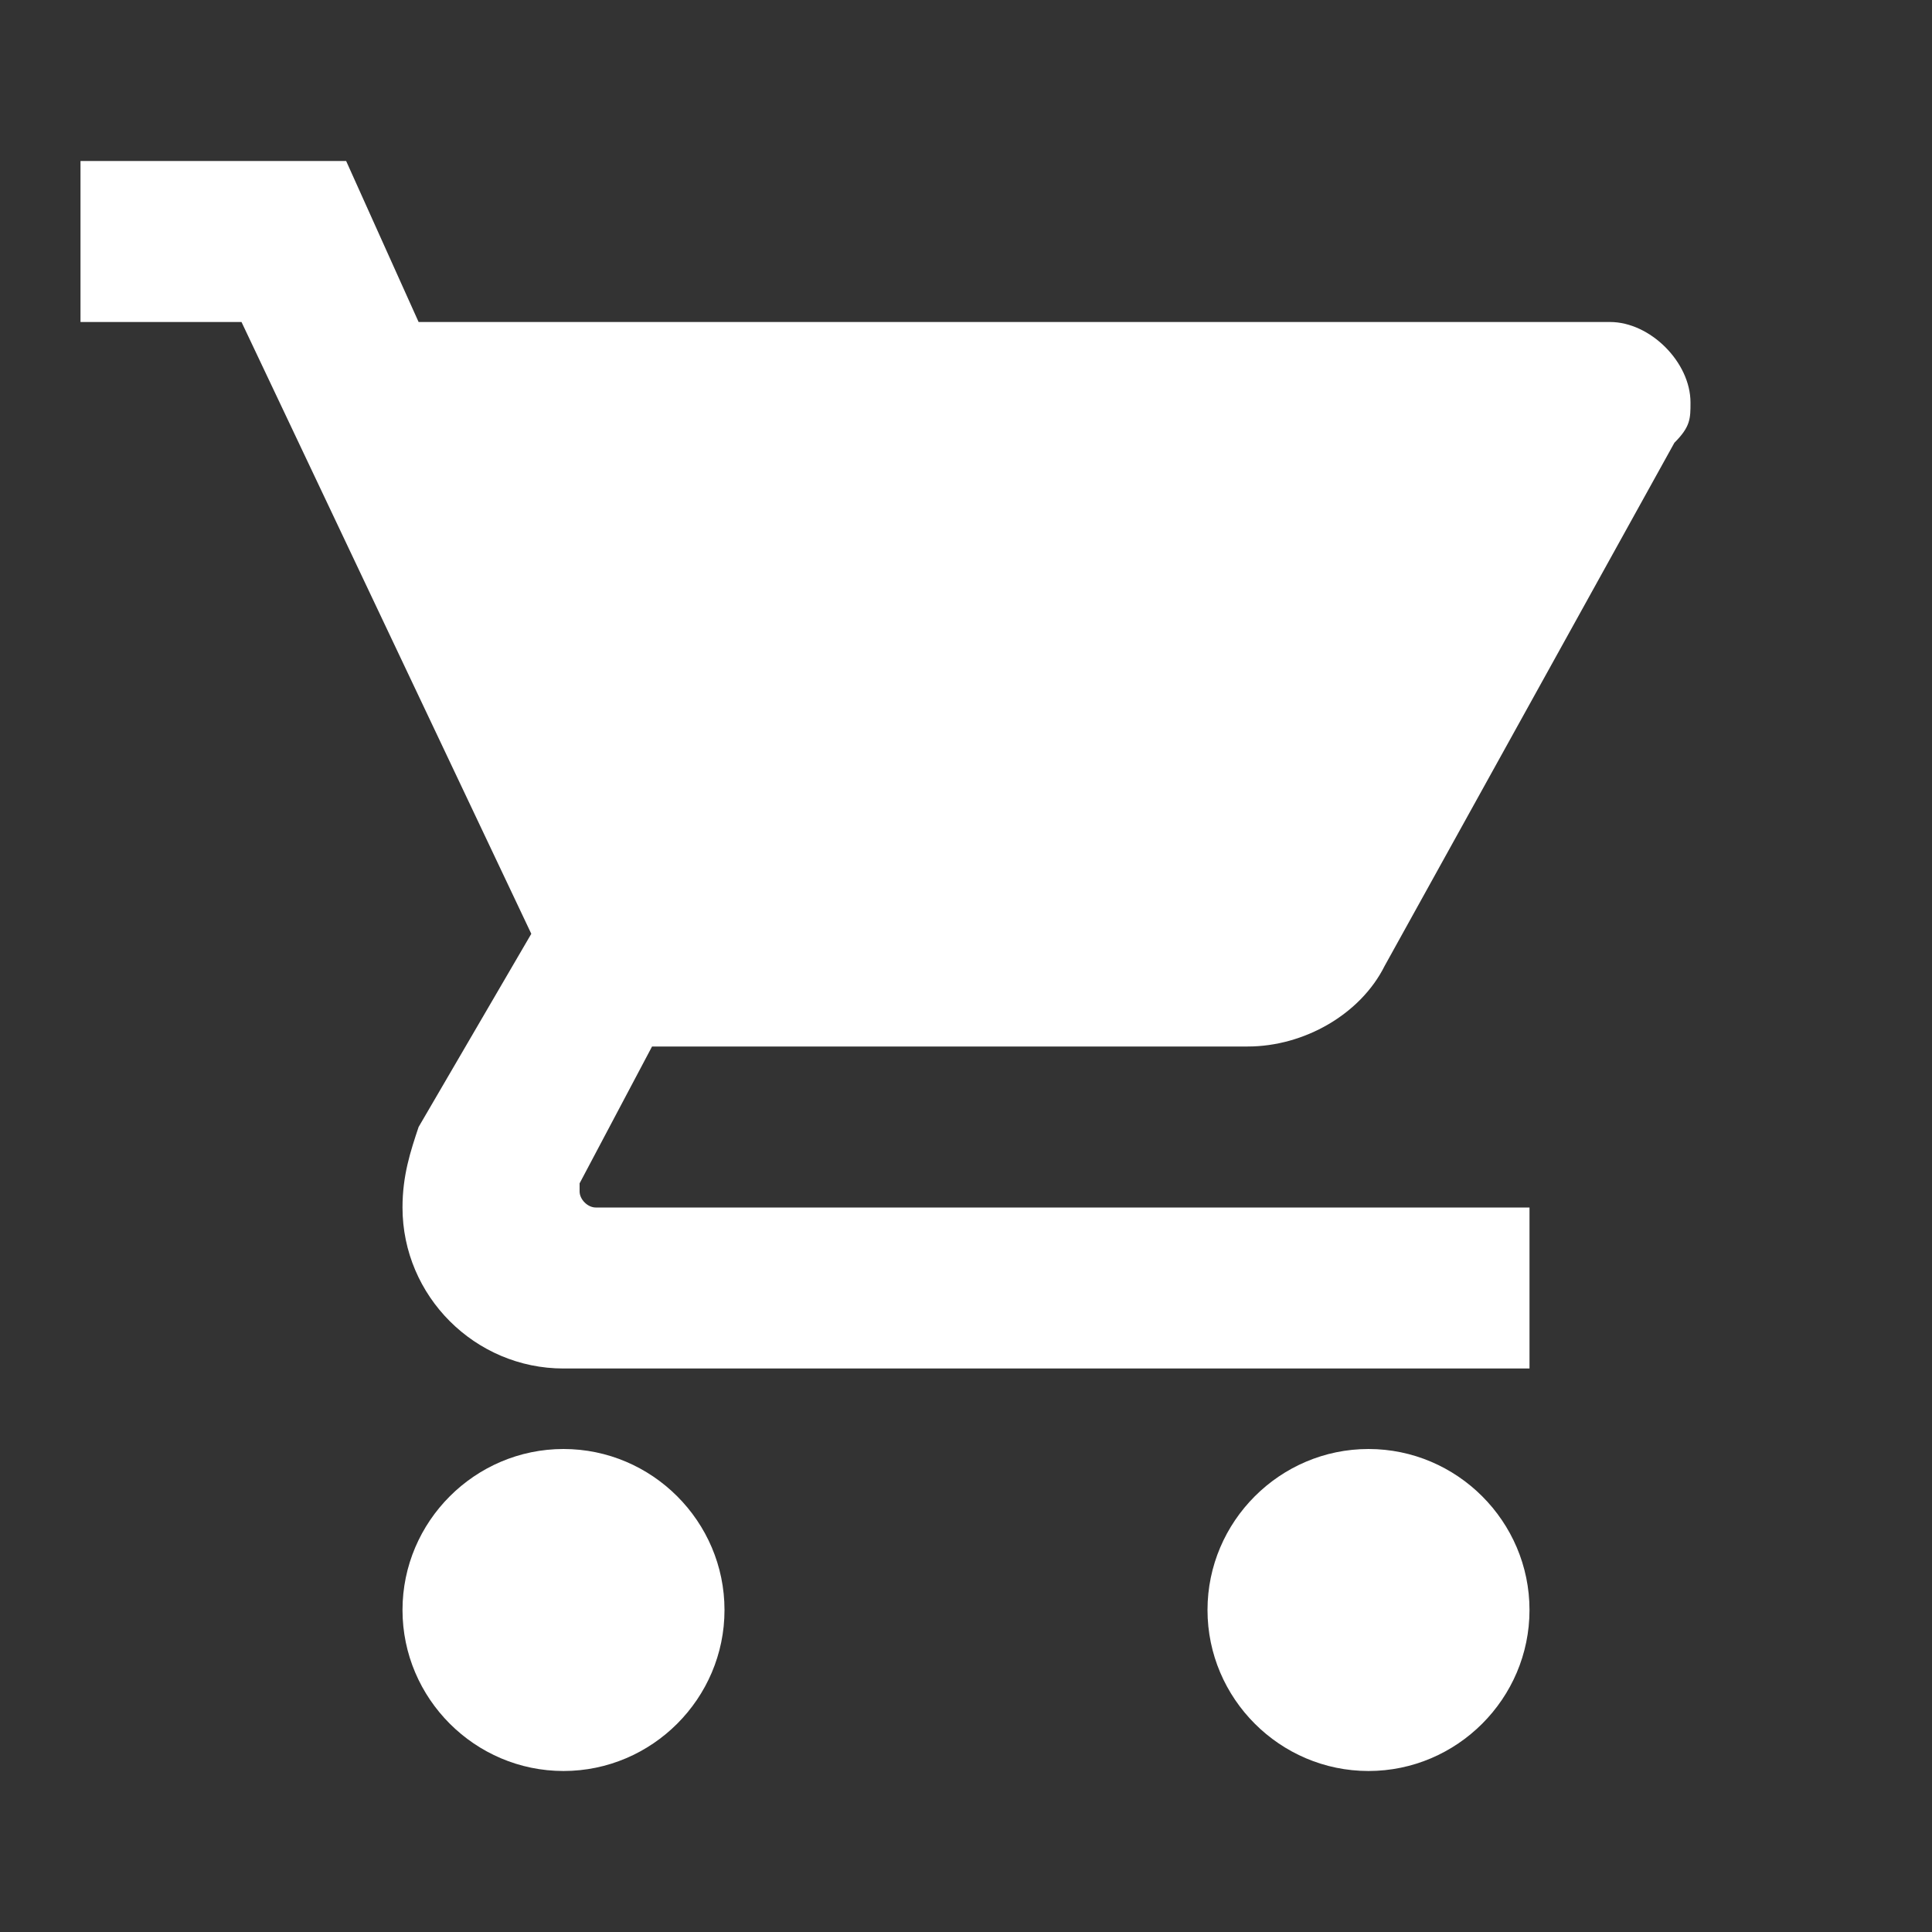
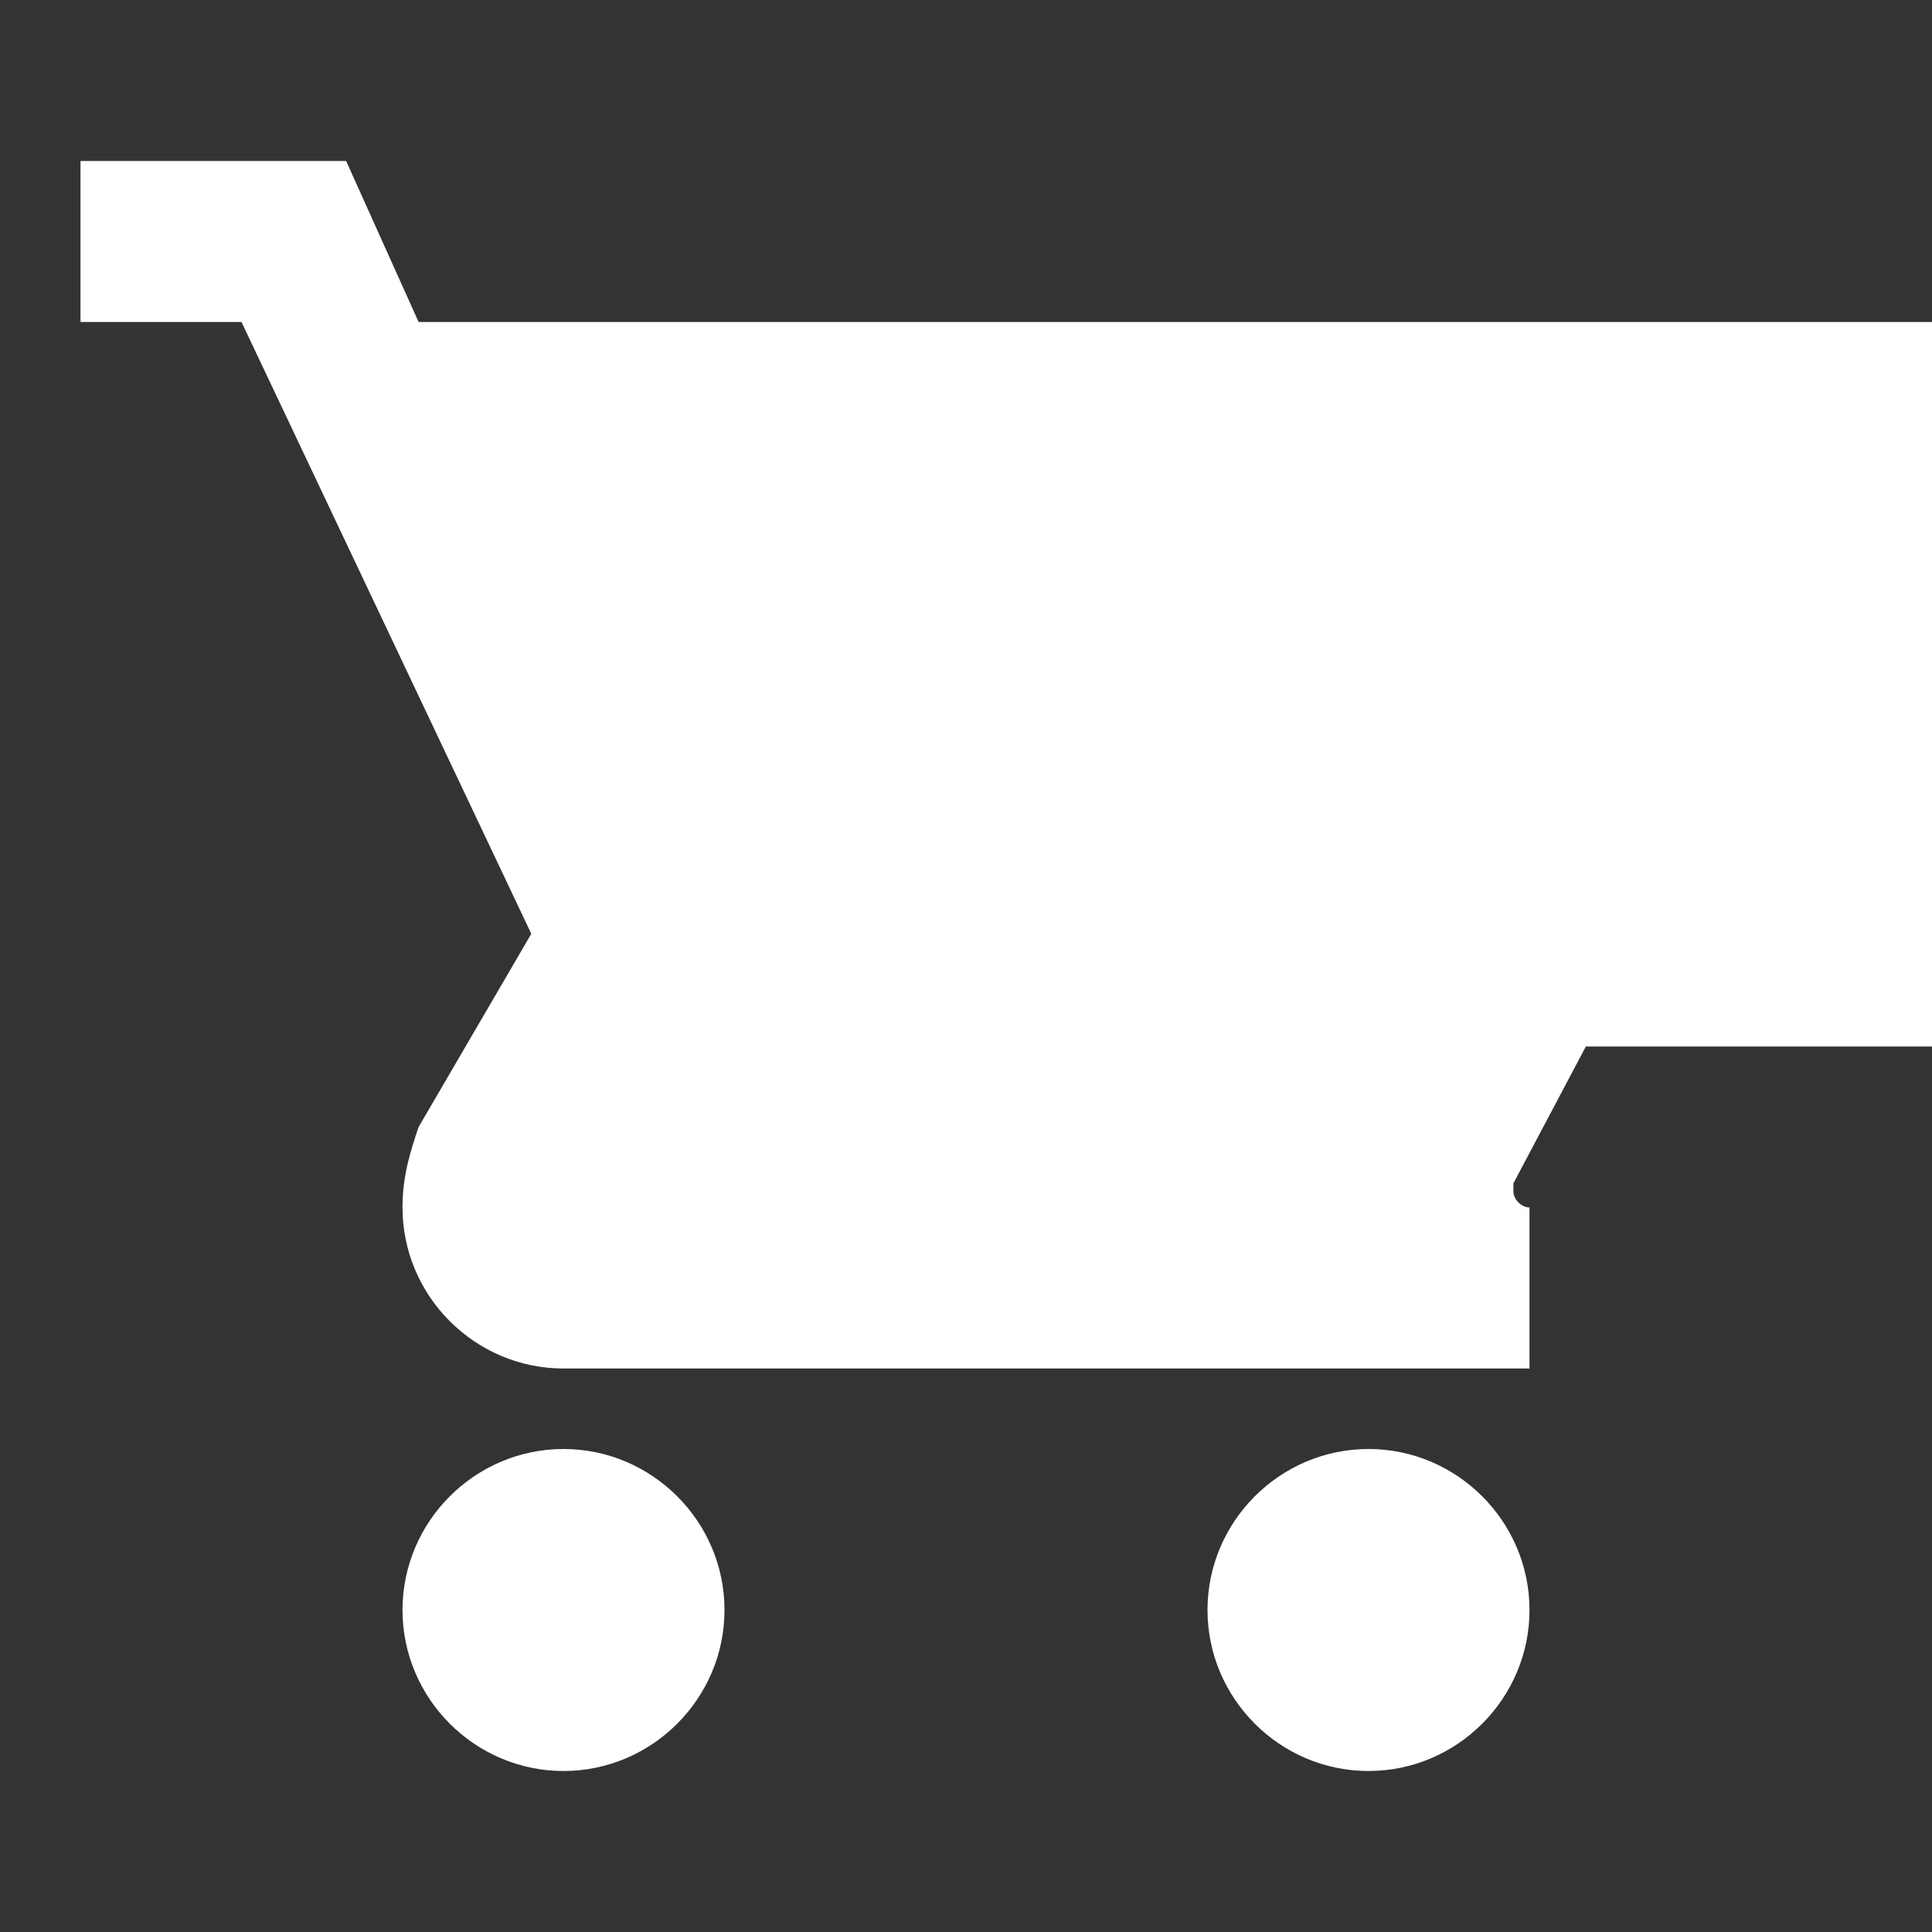
<svg xmlns="http://www.w3.org/2000/svg" viewBox="-2 4 24 24" enable-background="new -2 4 24 24">
  <rect x="-2" y="4" width="24" height="24" fill="#333333" stroke="none" />
-   <path fill="#fff" d="M5 22c-1.1 0-2 .9-2 2s.9 2 2 2 2-.9 2-2-.9-2-2-2zM-1 6v2h2l3.6 7.6L3.2 18c-.1.3-.2.6-.2 1 0 1.1.9 2 2 2h12v-2H5.4c-.1 0-.2-.1-.2-.2v-.1l.9-1.7h7.4c.7 0 1.4-.4 1.7-1l3.6-6.5c.2-.2.2-.3.2-.5 0-.5-.5-1-1-1H3.2l-.9-2H-1zm16 16c-1.1 0-2 .9-2 2s.9 2 2 2 2-.9 2-2-.9-2-2-2z" />
-   <path d="M-2 4h24v24H-2V4z" fill="none" />
+   <path fill="#fff" d="M5 22c-1.1 0-2 .9-2 2s.9 2 2 2 2-.9 2-2-.9-2-2-2zM-1 6v2h2l3.6 7.6L3.2 18c-.1.3-.2.6-.2 1 0 1.1.9 2 2 2h12v-2c-.1 0-.2-.1-.2-.2v-.1l.9-1.7h7.4c.7 0 1.4-.4 1.7-1l3.6-6.5c.2-.2.2-.3.2-.5 0-.5-.5-1-1-1H3.2l-.9-2H-1zm16 16c-1.1 0-2 .9-2 2s.9 2 2 2 2-.9 2-2-.9-2-2-2z" />
</svg>